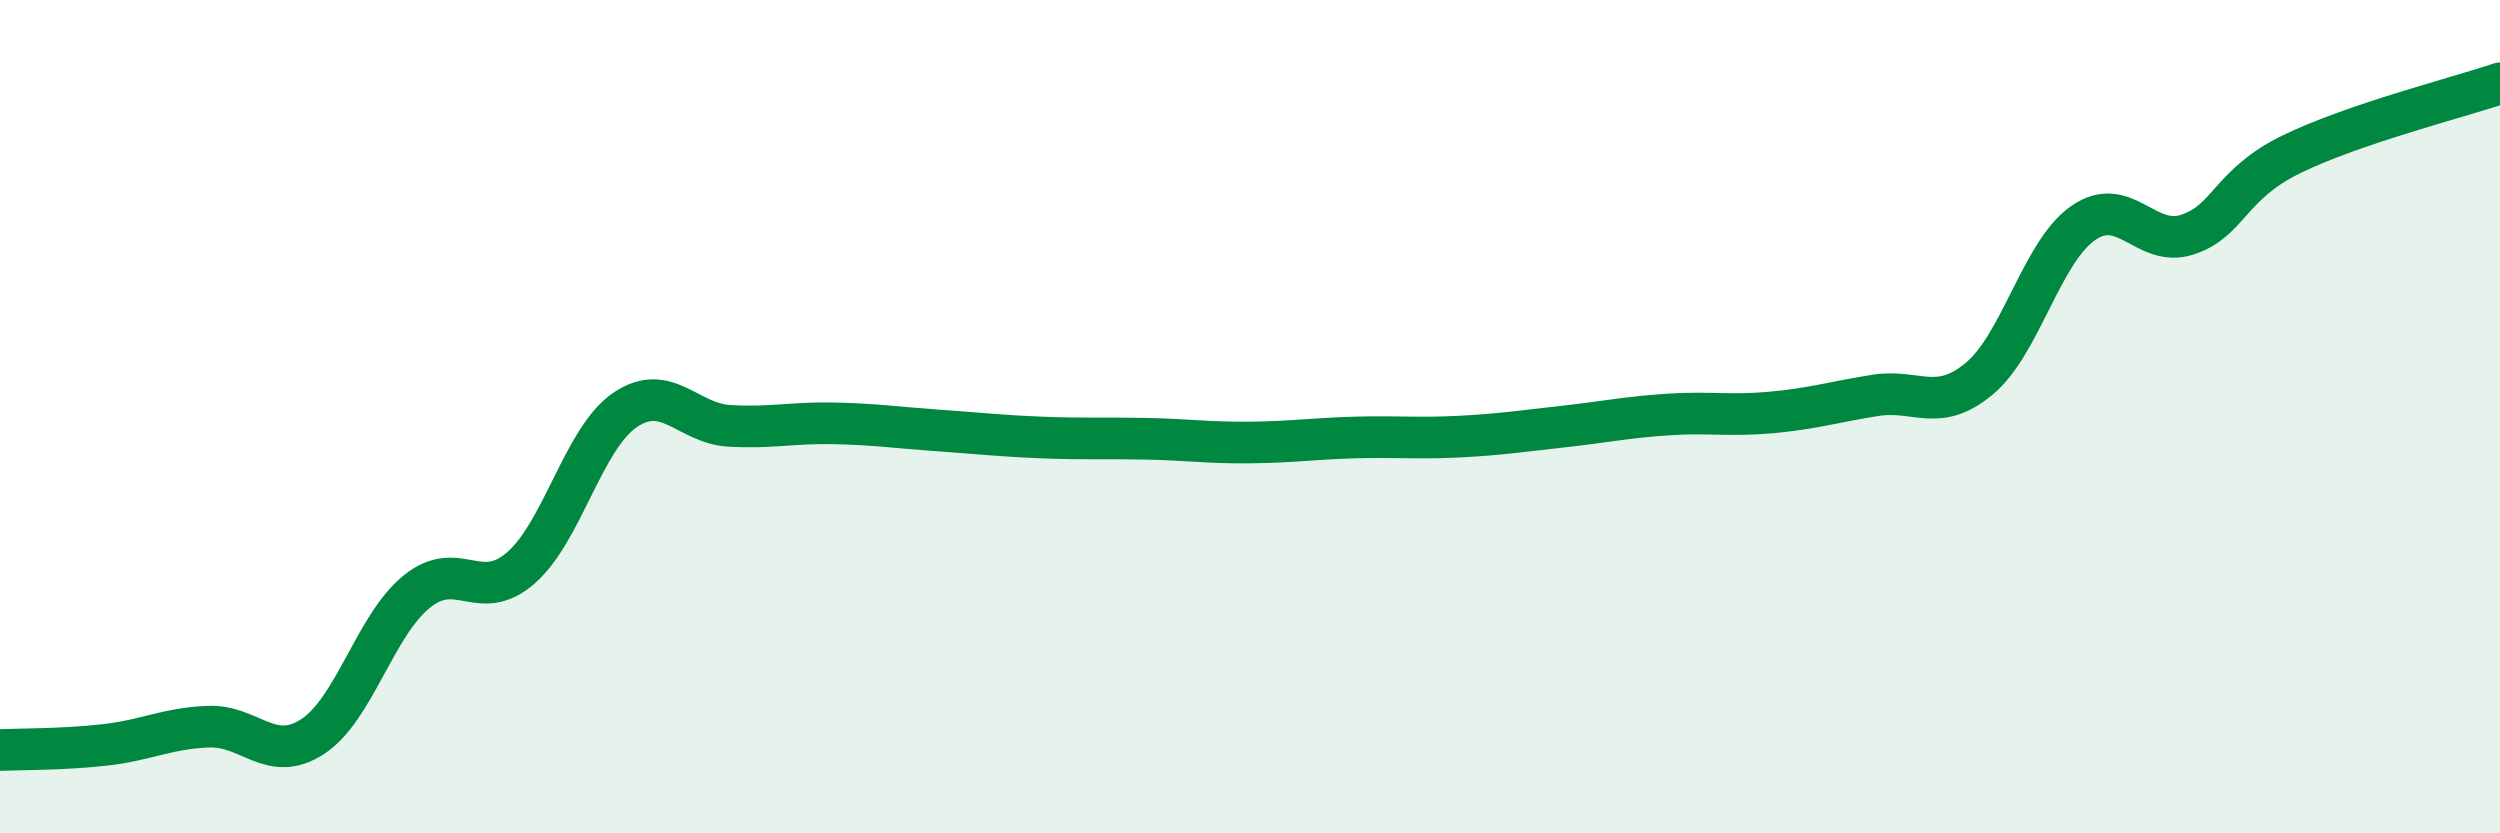
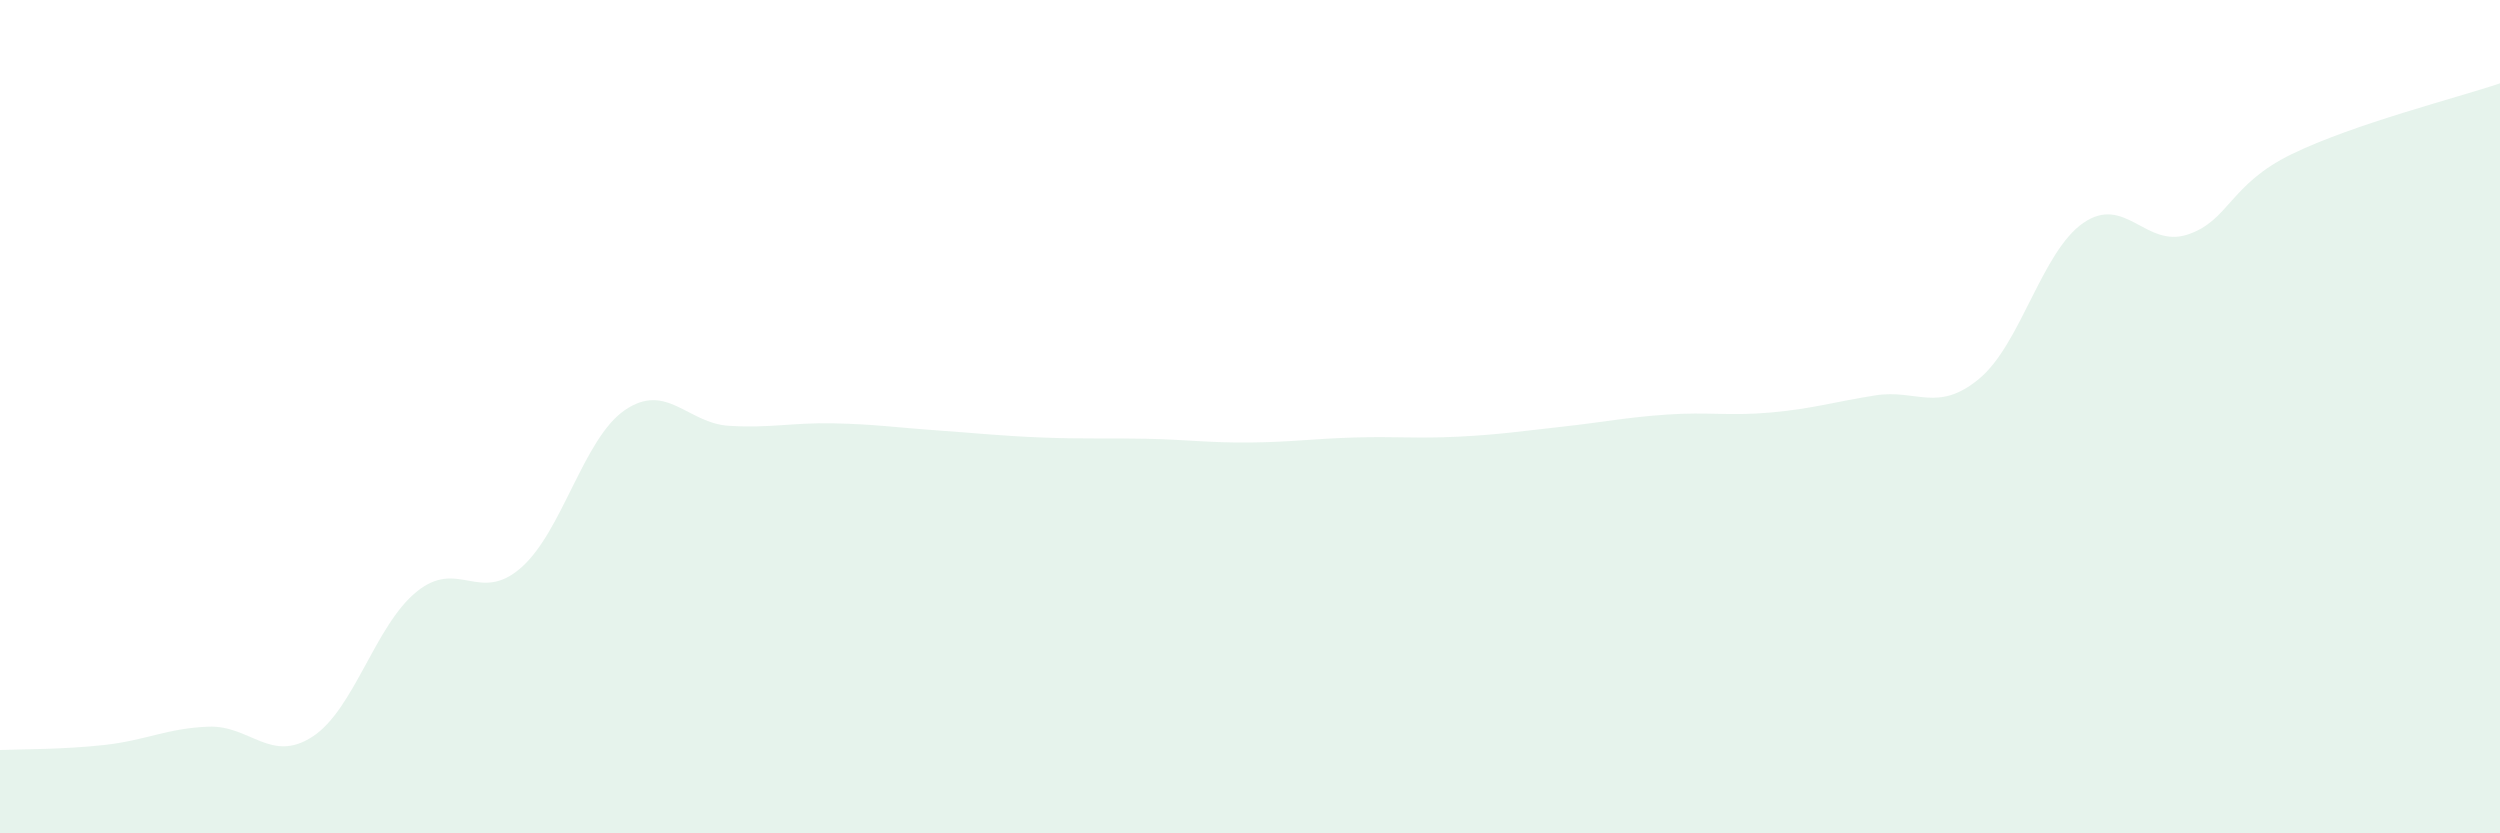
<svg xmlns="http://www.w3.org/2000/svg" width="60" height="20" viewBox="0 0 60 20">
  <path d="M 0,18 C 0.5,17.98 1.5,17.99 2.5,17.88 C 3.5,17.77 4,17.48 5,17.44 C 6,17.4 6.5,18.33 7.5,17.68 C 8.5,17.03 9,15.01 10,14.2 C 11,13.39 11.5,14.5 12.5,13.63 C 13.5,12.76 14,10.52 15,9.84 C 16,9.16 16.5,10.16 17.5,10.22 C 18.5,10.28 19,10.14 20,10.16 C 21,10.18 21.5,10.26 22.5,10.33 C 23.5,10.4 24,10.46 25,10.5 C 26,10.54 26.5,10.51 27.5,10.53 C 28.5,10.55 29,10.63 30,10.62 C 31,10.61 31.5,10.53 32.5,10.5 C 33.5,10.47 34,10.53 35,10.48 C 36,10.43 36.5,10.35 37.5,10.24 C 38.5,10.13 39,10.02 40,9.95 C 41,9.88 41.5,9.99 42.5,9.9 C 43.5,9.81 44,9.65 45,9.49 C 46,9.33 46.5,9.92 47.5,9.09 C 48.5,8.26 49,6.04 50,5.35 C 51,4.66 51.5,5.96 52.5,5.63 C 53.5,5.3 53.5,4.43 55,3.7 C 56.5,2.97 59,2.34 60,2L60 20L0 20Z" fill="#008740" opacity="0.1" stroke-linecap="round" stroke-linejoin="round" />
-   <path d="M 0,18 C 0.5,17.98 1.5,17.99 2.5,17.88 C 3.5,17.77 4,17.48 5,17.44 C 6,17.4 6.5,18.33 7.5,17.68 C 8.5,17.03 9,15.01 10,14.2 C 11,13.39 11.5,14.5 12.5,13.63 C 13.5,12.76 14,10.52 15,9.84 C 16,9.16 16.5,10.16 17.5,10.22 C 18.5,10.28 19,10.14 20,10.16 C 21,10.18 21.5,10.26 22.5,10.33 C 23.5,10.4 24,10.46 25,10.5 C 26,10.54 26.5,10.51 27.5,10.53 C 28.5,10.55 29,10.63 30,10.62 C 31,10.61 31.5,10.53 32.5,10.5 C 33.5,10.47 34,10.53 35,10.48 C 36,10.43 36.5,10.35 37.5,10.24 C 38.5,10.13 39,10.02 40,9.95 C 41,9.88 41.5,9.99 42.5,9.9 C 43.5,9.81 44,9.65 45,9.49 C 46,9.33 46.5,9.92 47.5,9.09 C 48.5,8.26 49,6.04 50,5.35 C 51,4.66 51.5,5.96 52.5,5.63 C 53.5,5.3 53.5,4.43 55,3.7 C 56.5,2.97 59,2.34 60,2" stroke="#008740" stroke-width="1" fill="none" stroke-linecap="round" stroke-linejoin="round" />
</svg>